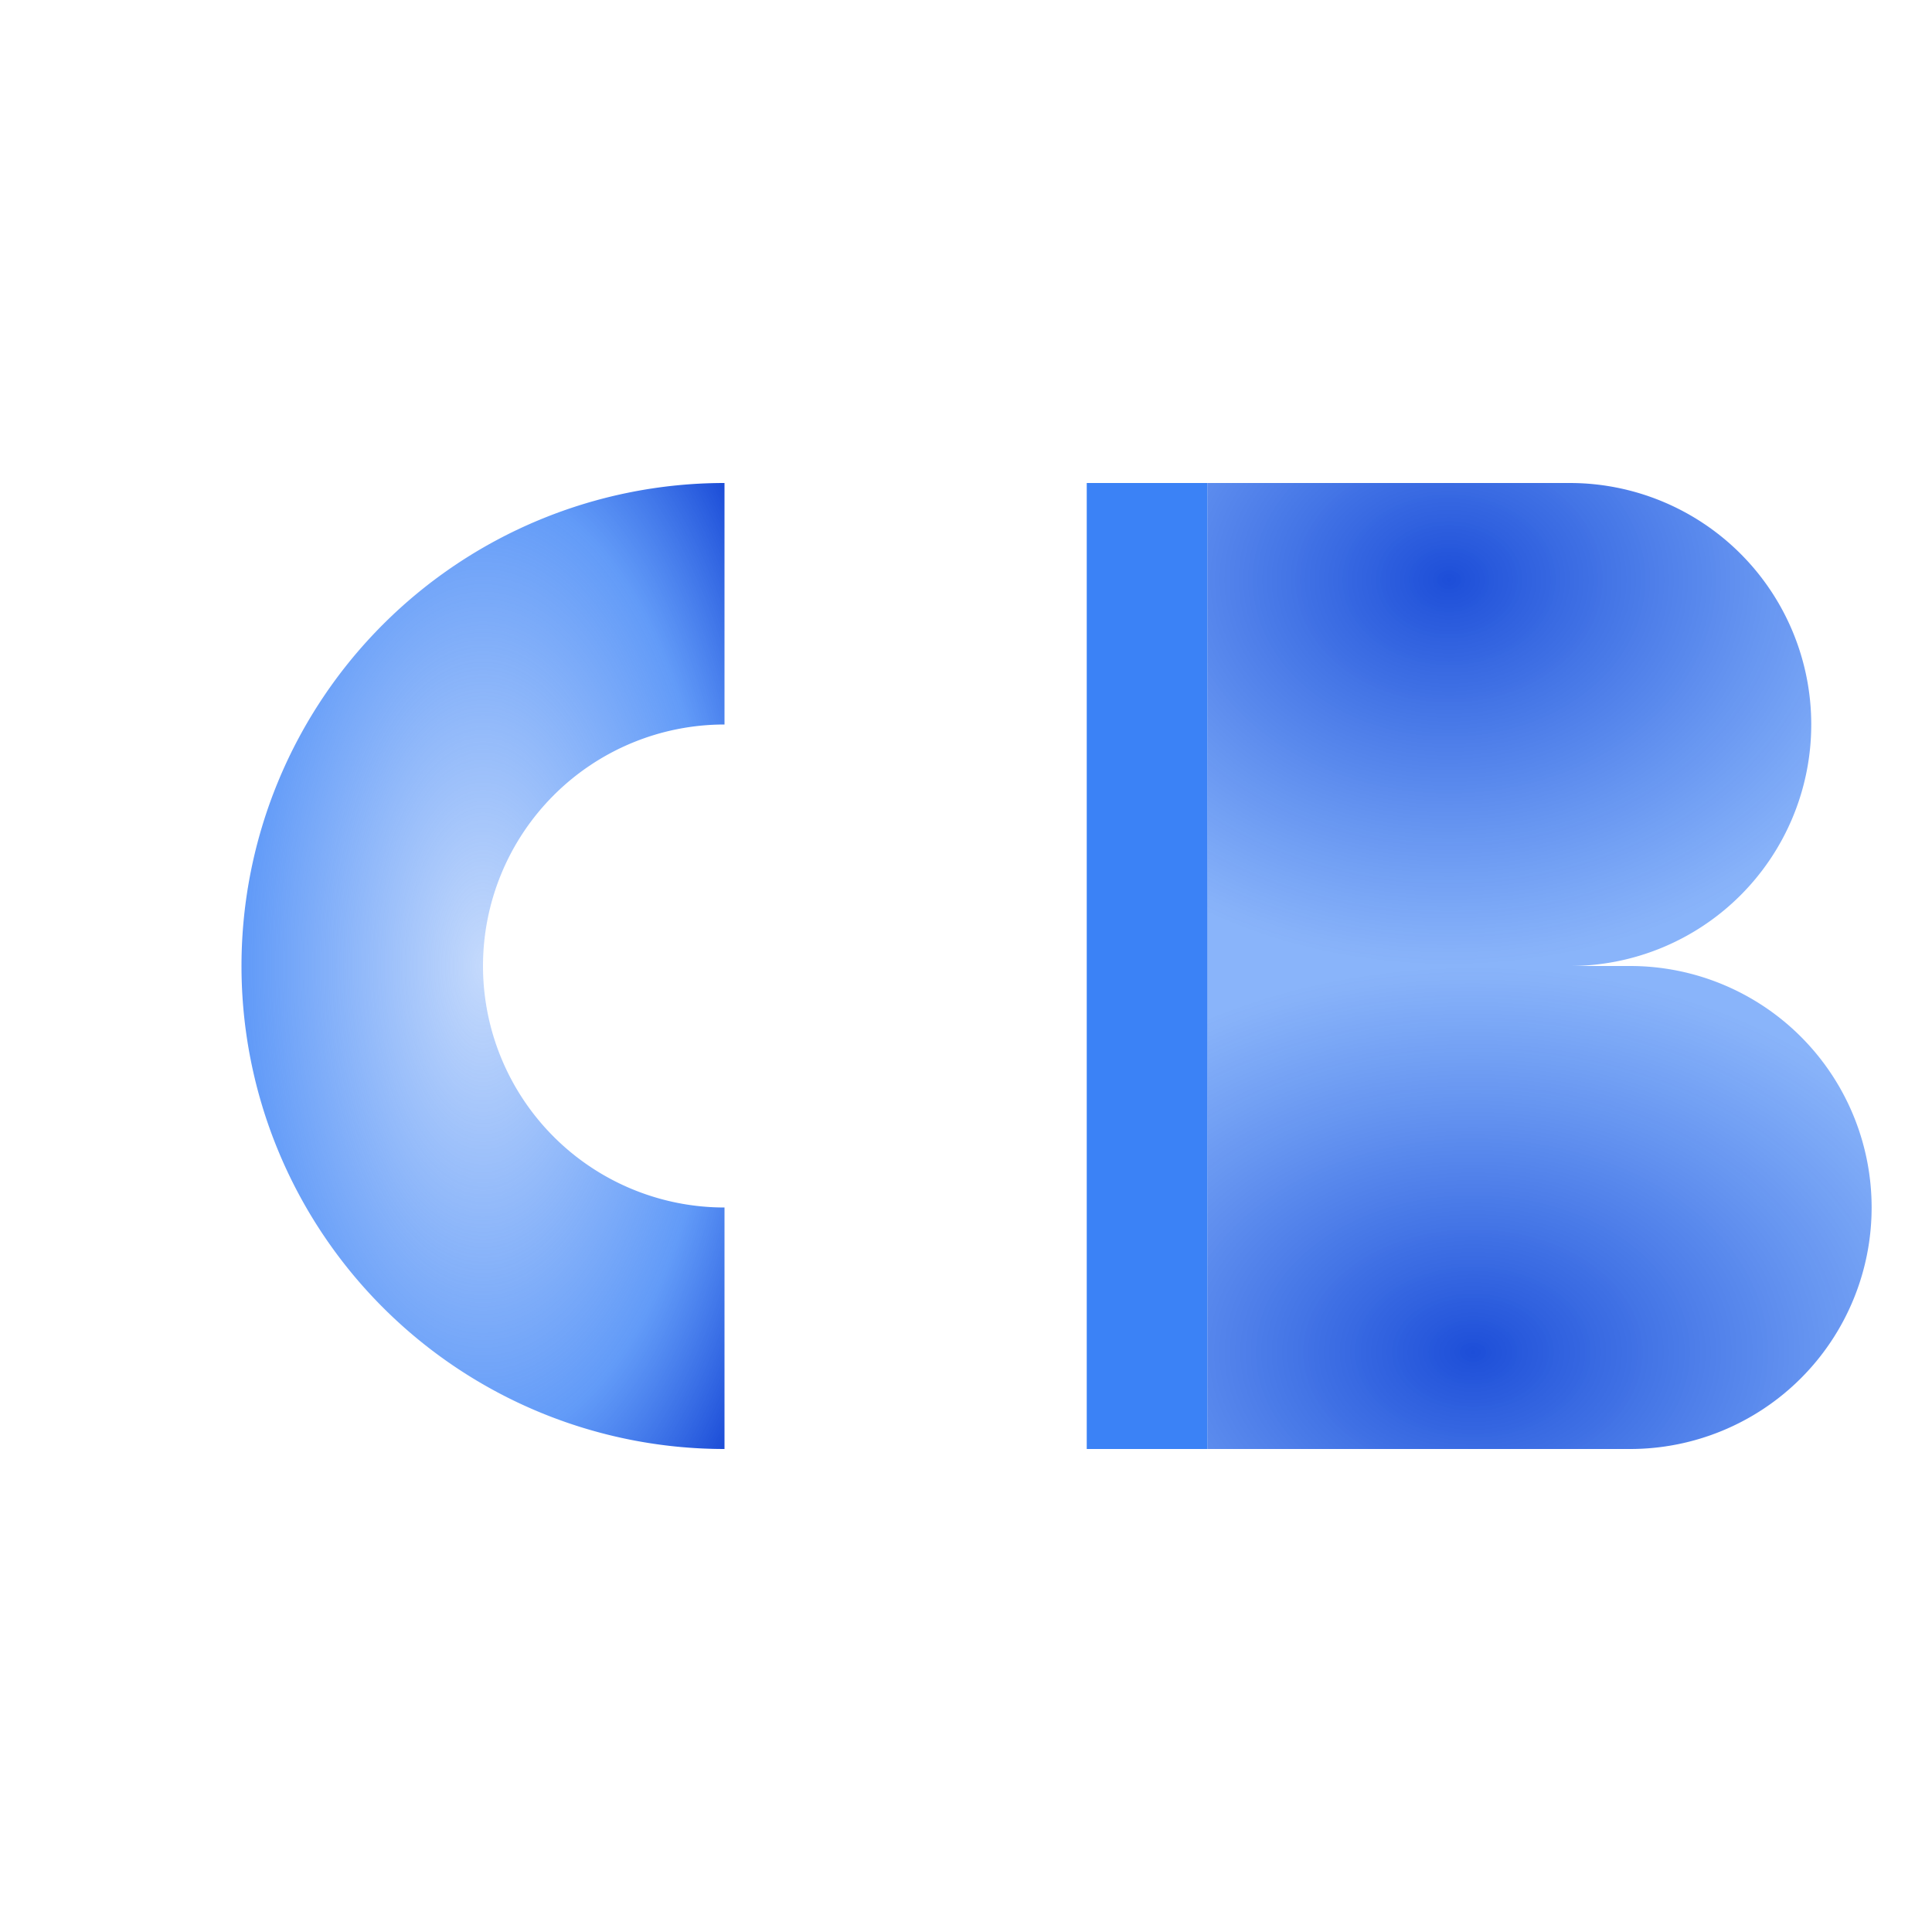
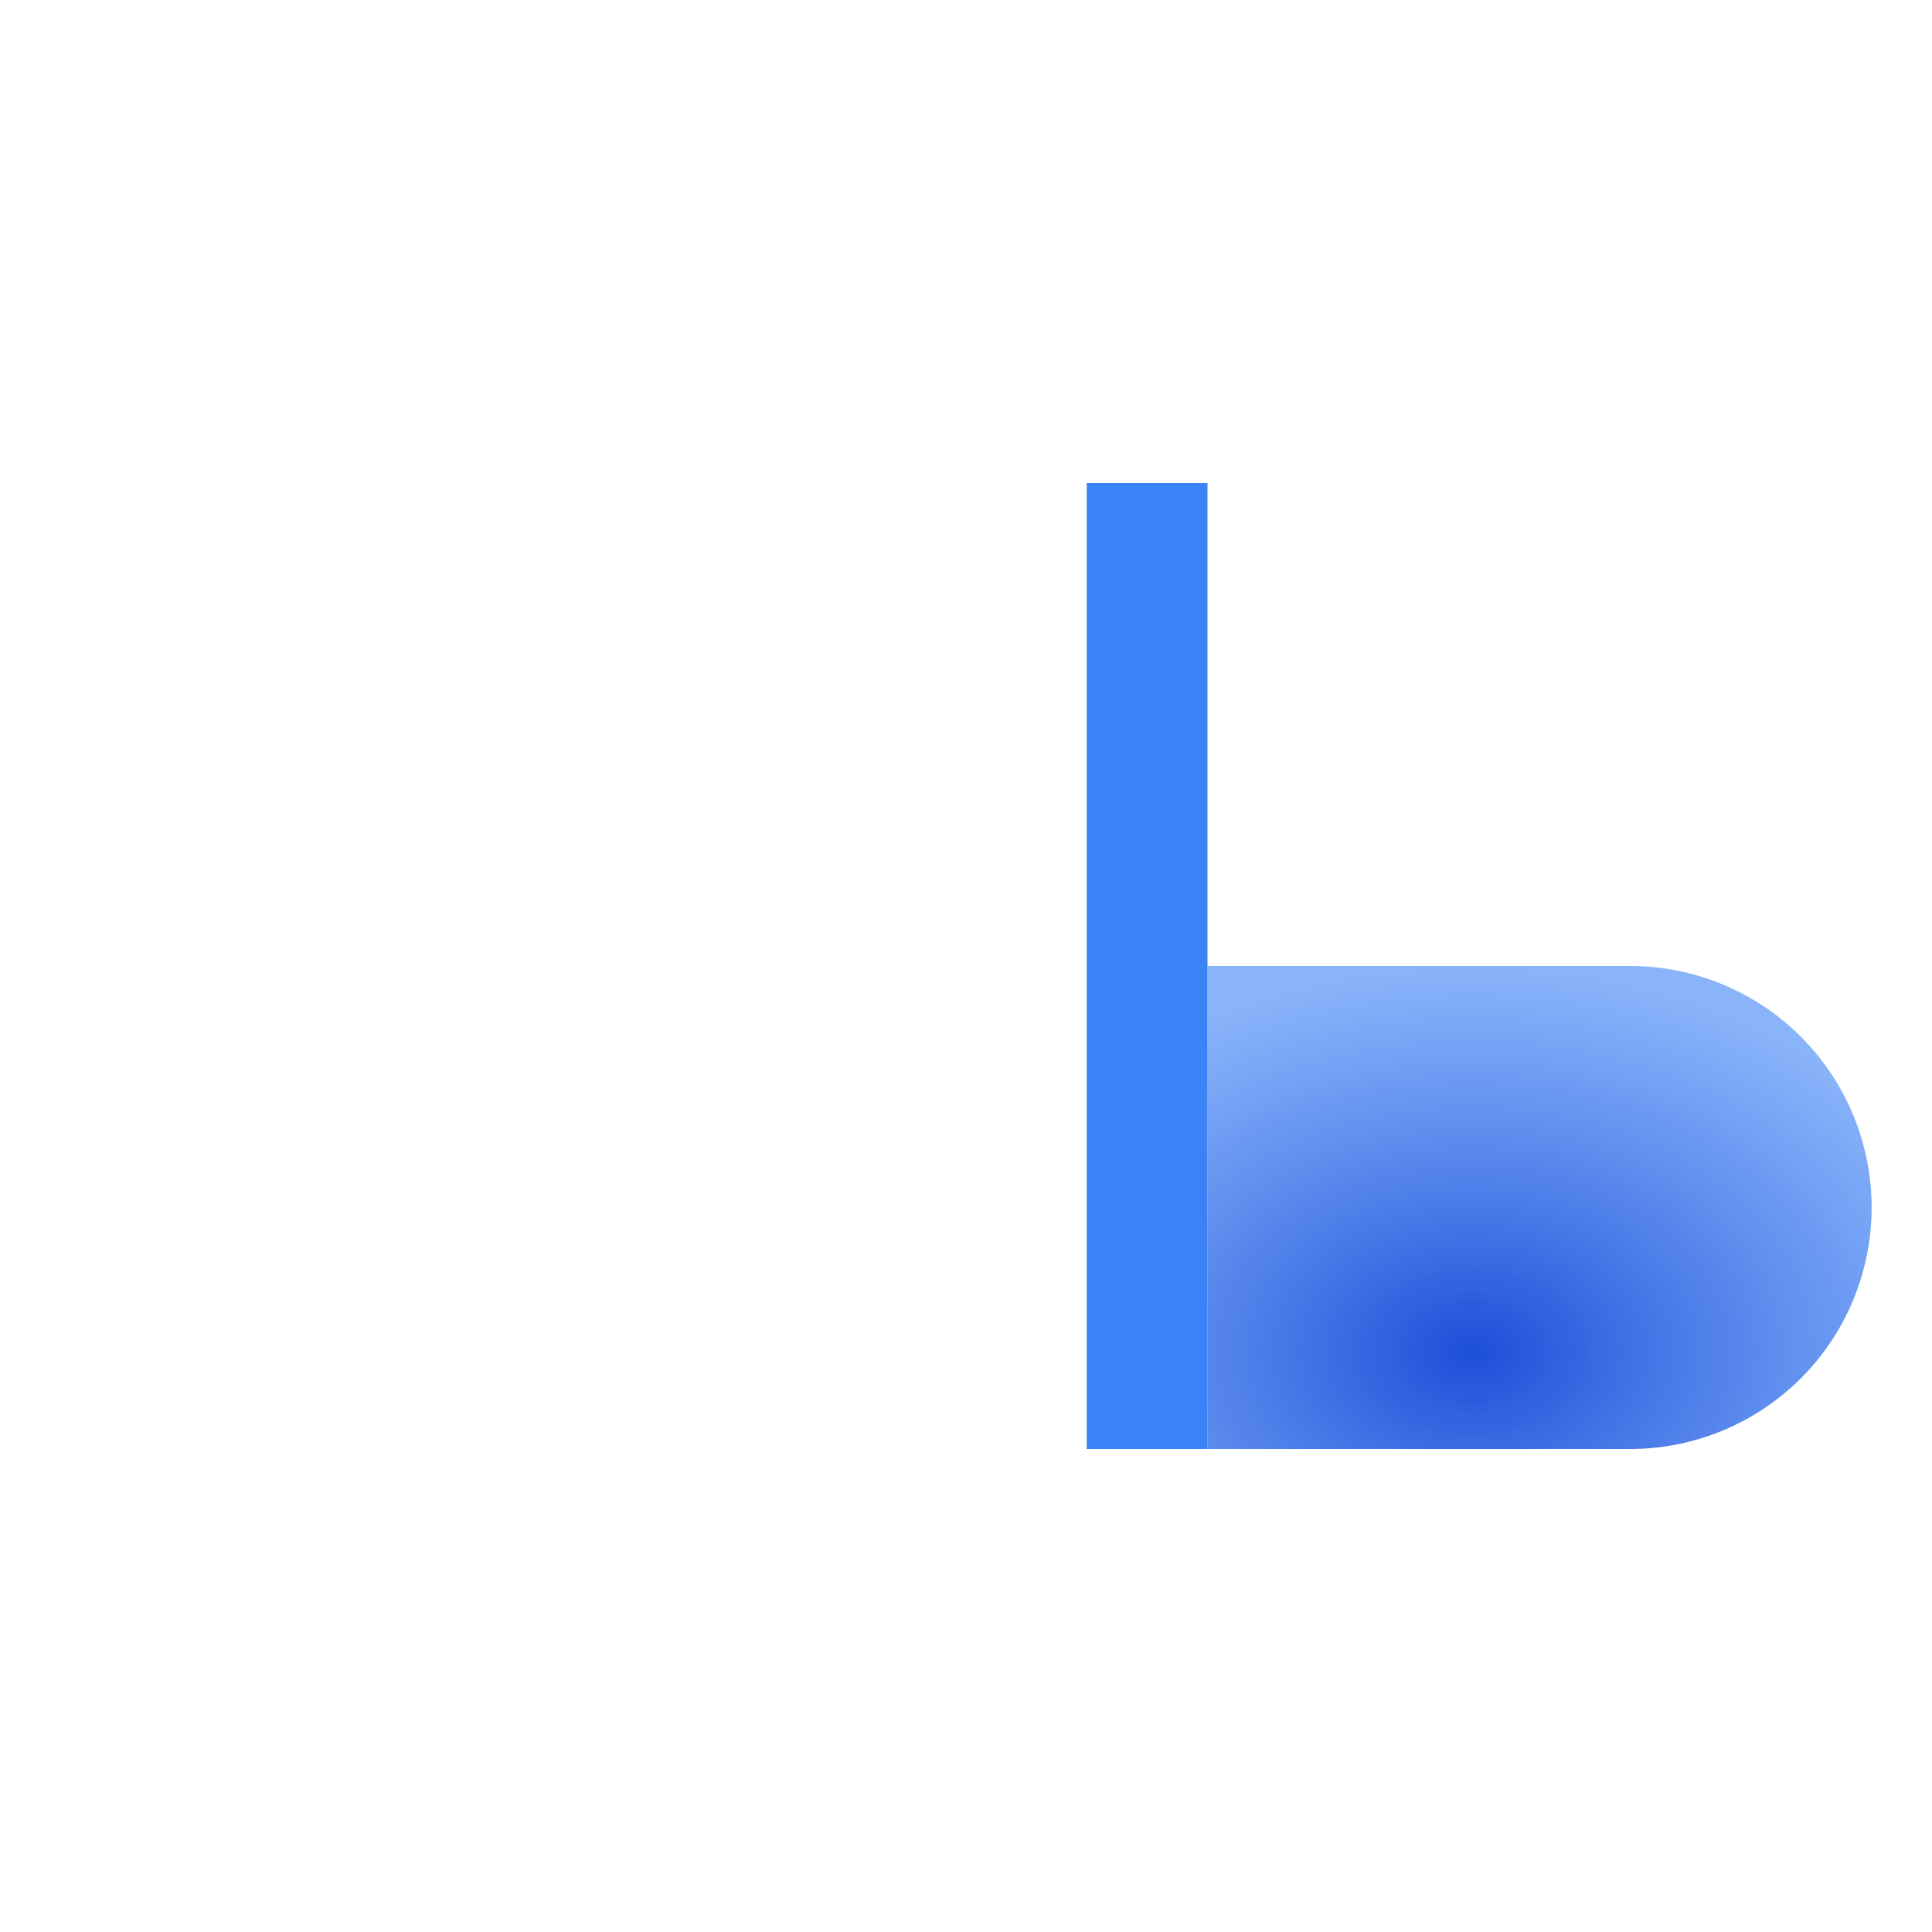
<svg xmlns="http://www.w3.org/2000/svg" width="32" height="32" viewBox="0 0 32 32">
  <defs>
    <radialGradient id="gradC" cx="50%" cy="50%" r="70%">
      <stop offset="0%" style="stop-color:#3b82f6;stop-opacity:0.3" />
      <stop offset="70%" style="stop-color:#3b82f6;stop-opacity:0.8" />
      <stop offset="100%" style="stop-color:#1d4ed8;stop-opacity:1" />
    </radialGradient>
    <radialGradient id="gradB1" cx="40%" cy="20%" r="80%">
      <stop offset="0%" style="stop-color:#1d4ed8;stop-opacity:1" />
      <stop offset="100%" style="stop-color:#3b82f6;stop-opacity:0.6" />
    </radialGradient>
    <radialGradient id="gradB2" cx="40%" cy="80%" r="80%">
      <stop offset="0%" style="stop-color:#1d4ed8;stop-opacity:1" />
      <stop offset="100%" style="stop-color:#3b82f6;stop-opacity:0.6" />
    </radialGradient>
  </defs>
-   <rect width="32" height="32" fill="transparent" />
-   <path d="M 16 8 A 8 8 0 0 0 16 24 L 16 20 A 4 4 0 0 1 16 12 Z" fill="url(#gradC)" transform="translate(-4, 0)" />
  <rect x="18" y="8" width="2" height="16" fill="#3b82f6" />
-   <path d="M 20 8 L 26 8 A 4 4 0 0 1 26 16 L 20 16 Z" fill="url(#gradB1)" />
  <path d="M 20 16 L 27 16 A 4 4 0 0 1 27 24 L 20 24 Z" fill="url(#gradB2)" />
</svg>